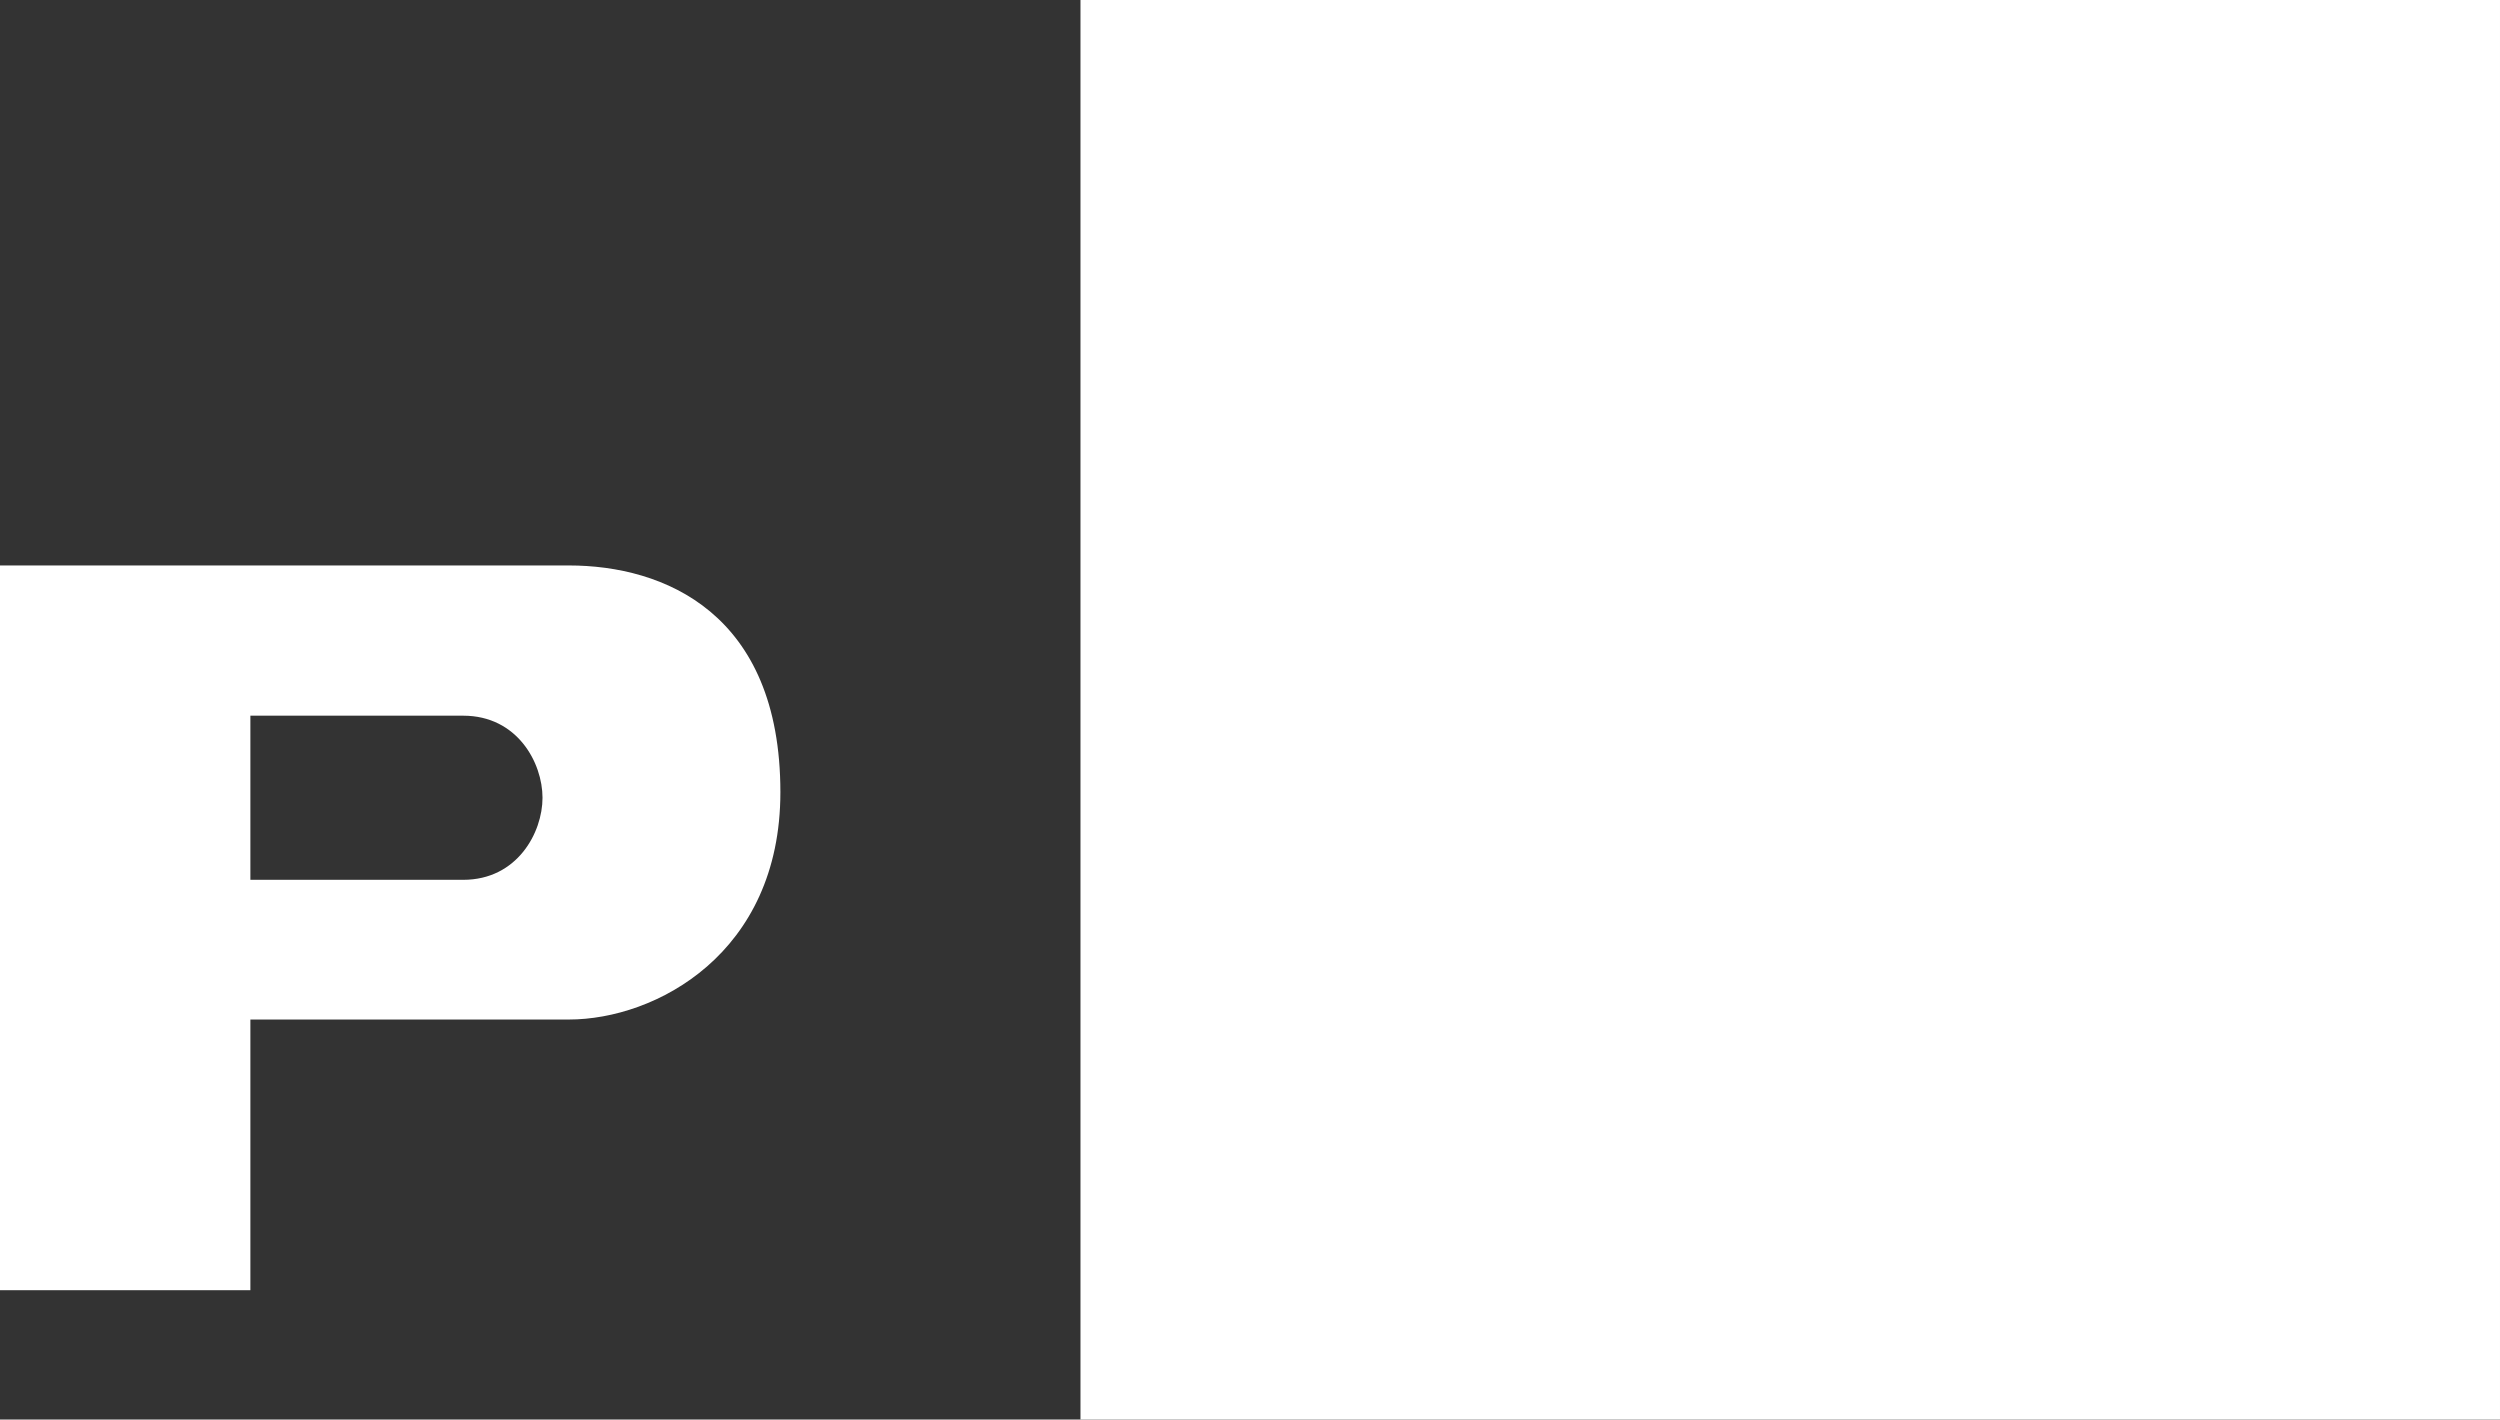
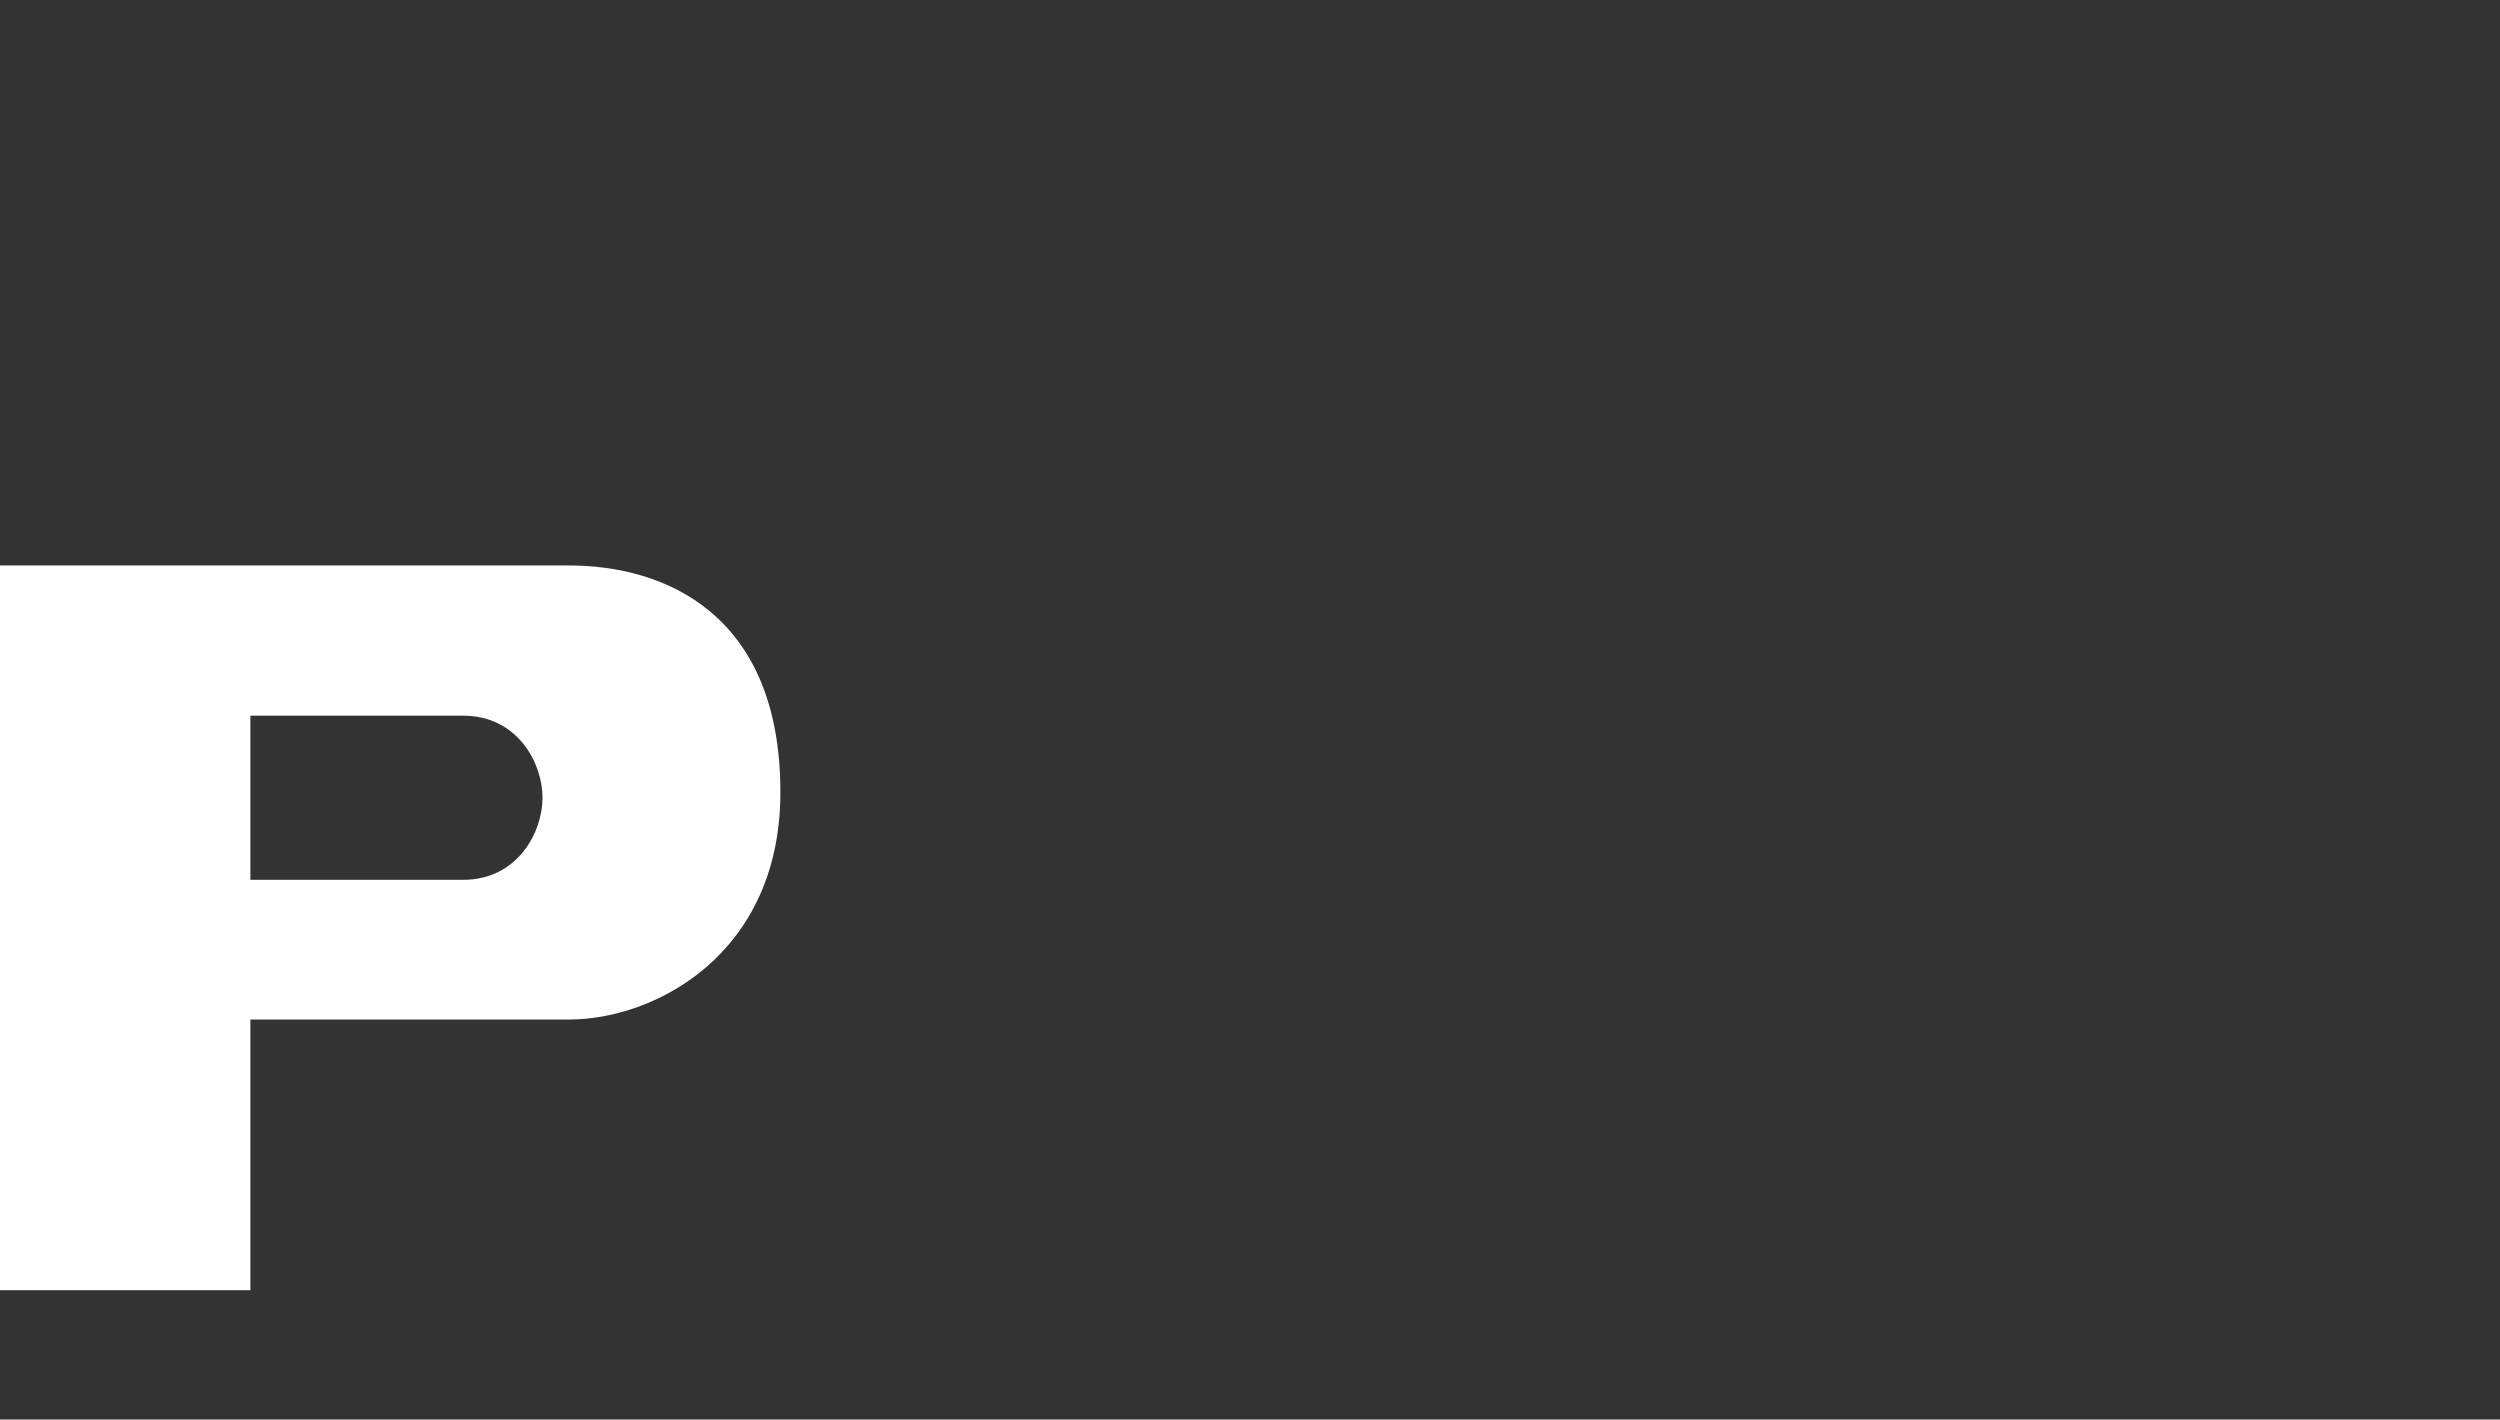
<svg xmlns="http://www.w3.org/2000/svg" xmlns:ns1="http://www.inkscape.org/namespaces/inkscape" xmlns:ns2="http://sodipodi.sourceforge.net/DTD/sodipodi-0.dtd" version="1.1" width="187.21" height="106.3" id="svg3014" ns1:version="0.48.3.1 r9886" ns2:docname="white_PZI_logo.svg">
  <rect width="100%" height="100%" fill="#333333" stroke="none" />
  <ns2:namedview pagecolor="#ffffff" bordercolor="#666666" borderopacity="1" objecttolerance="10" gridtolerance="10" guidetolerance="10" ns1:pageopacity="0" ns1:pageshadow="2" ns1:window-width="640" ns1:window-height="480" id="namedview9" showgrid="false" ns1:zoom="2.1473197" ns1:cx="93.605064" ns1:cy="53.150124" ns1:window-x="0" ns1:window-y="29" ns1:window-maximized="0" ns1:current-layer="svg3014" />
  <defs id="defs3016" />
  <g transform="translate(-186.395,-464.926)" id="layer1" style="fill:#ffffff">
    <g transform="matrix(0.125,0,0,-0.125,19.707,571.227)" id="g12" style="fill:#ffffff">
-       <path d="m 1980.79,0 850.391,0 0,850.402 -850.391,0 0,-850.402 z" id="path14" style="fill:#ffffff;fill-opacity:1;fill-rule:evenodd;stroke:none" />
      <path d="m 1611,323.332 c -37.49,0 -127.5,0 -127.5,0 l 0,98.328 c 0,0 95,0 127.5,0 32.5,0 47.51,-28.32 47.51,-49.16 0,-20.84 -15.11,-49.168 -47.51,-49.168 z m 63.34,188.328 c -33.33,0 -340.84,0 -340.84,0 l 0,-434.172 150,0 0,162.153 c 0,0 128.34,0 190.84,0 51.67,0 126.67,39.32 126.67,136.191 0,107.508 -70,135.828 -126.67,135.828" id="path16" style="fill:#ffffff;fill-opacity:1;fill-rule:nonzero;stroke:none" />
    </g>
  </g>
</svg>